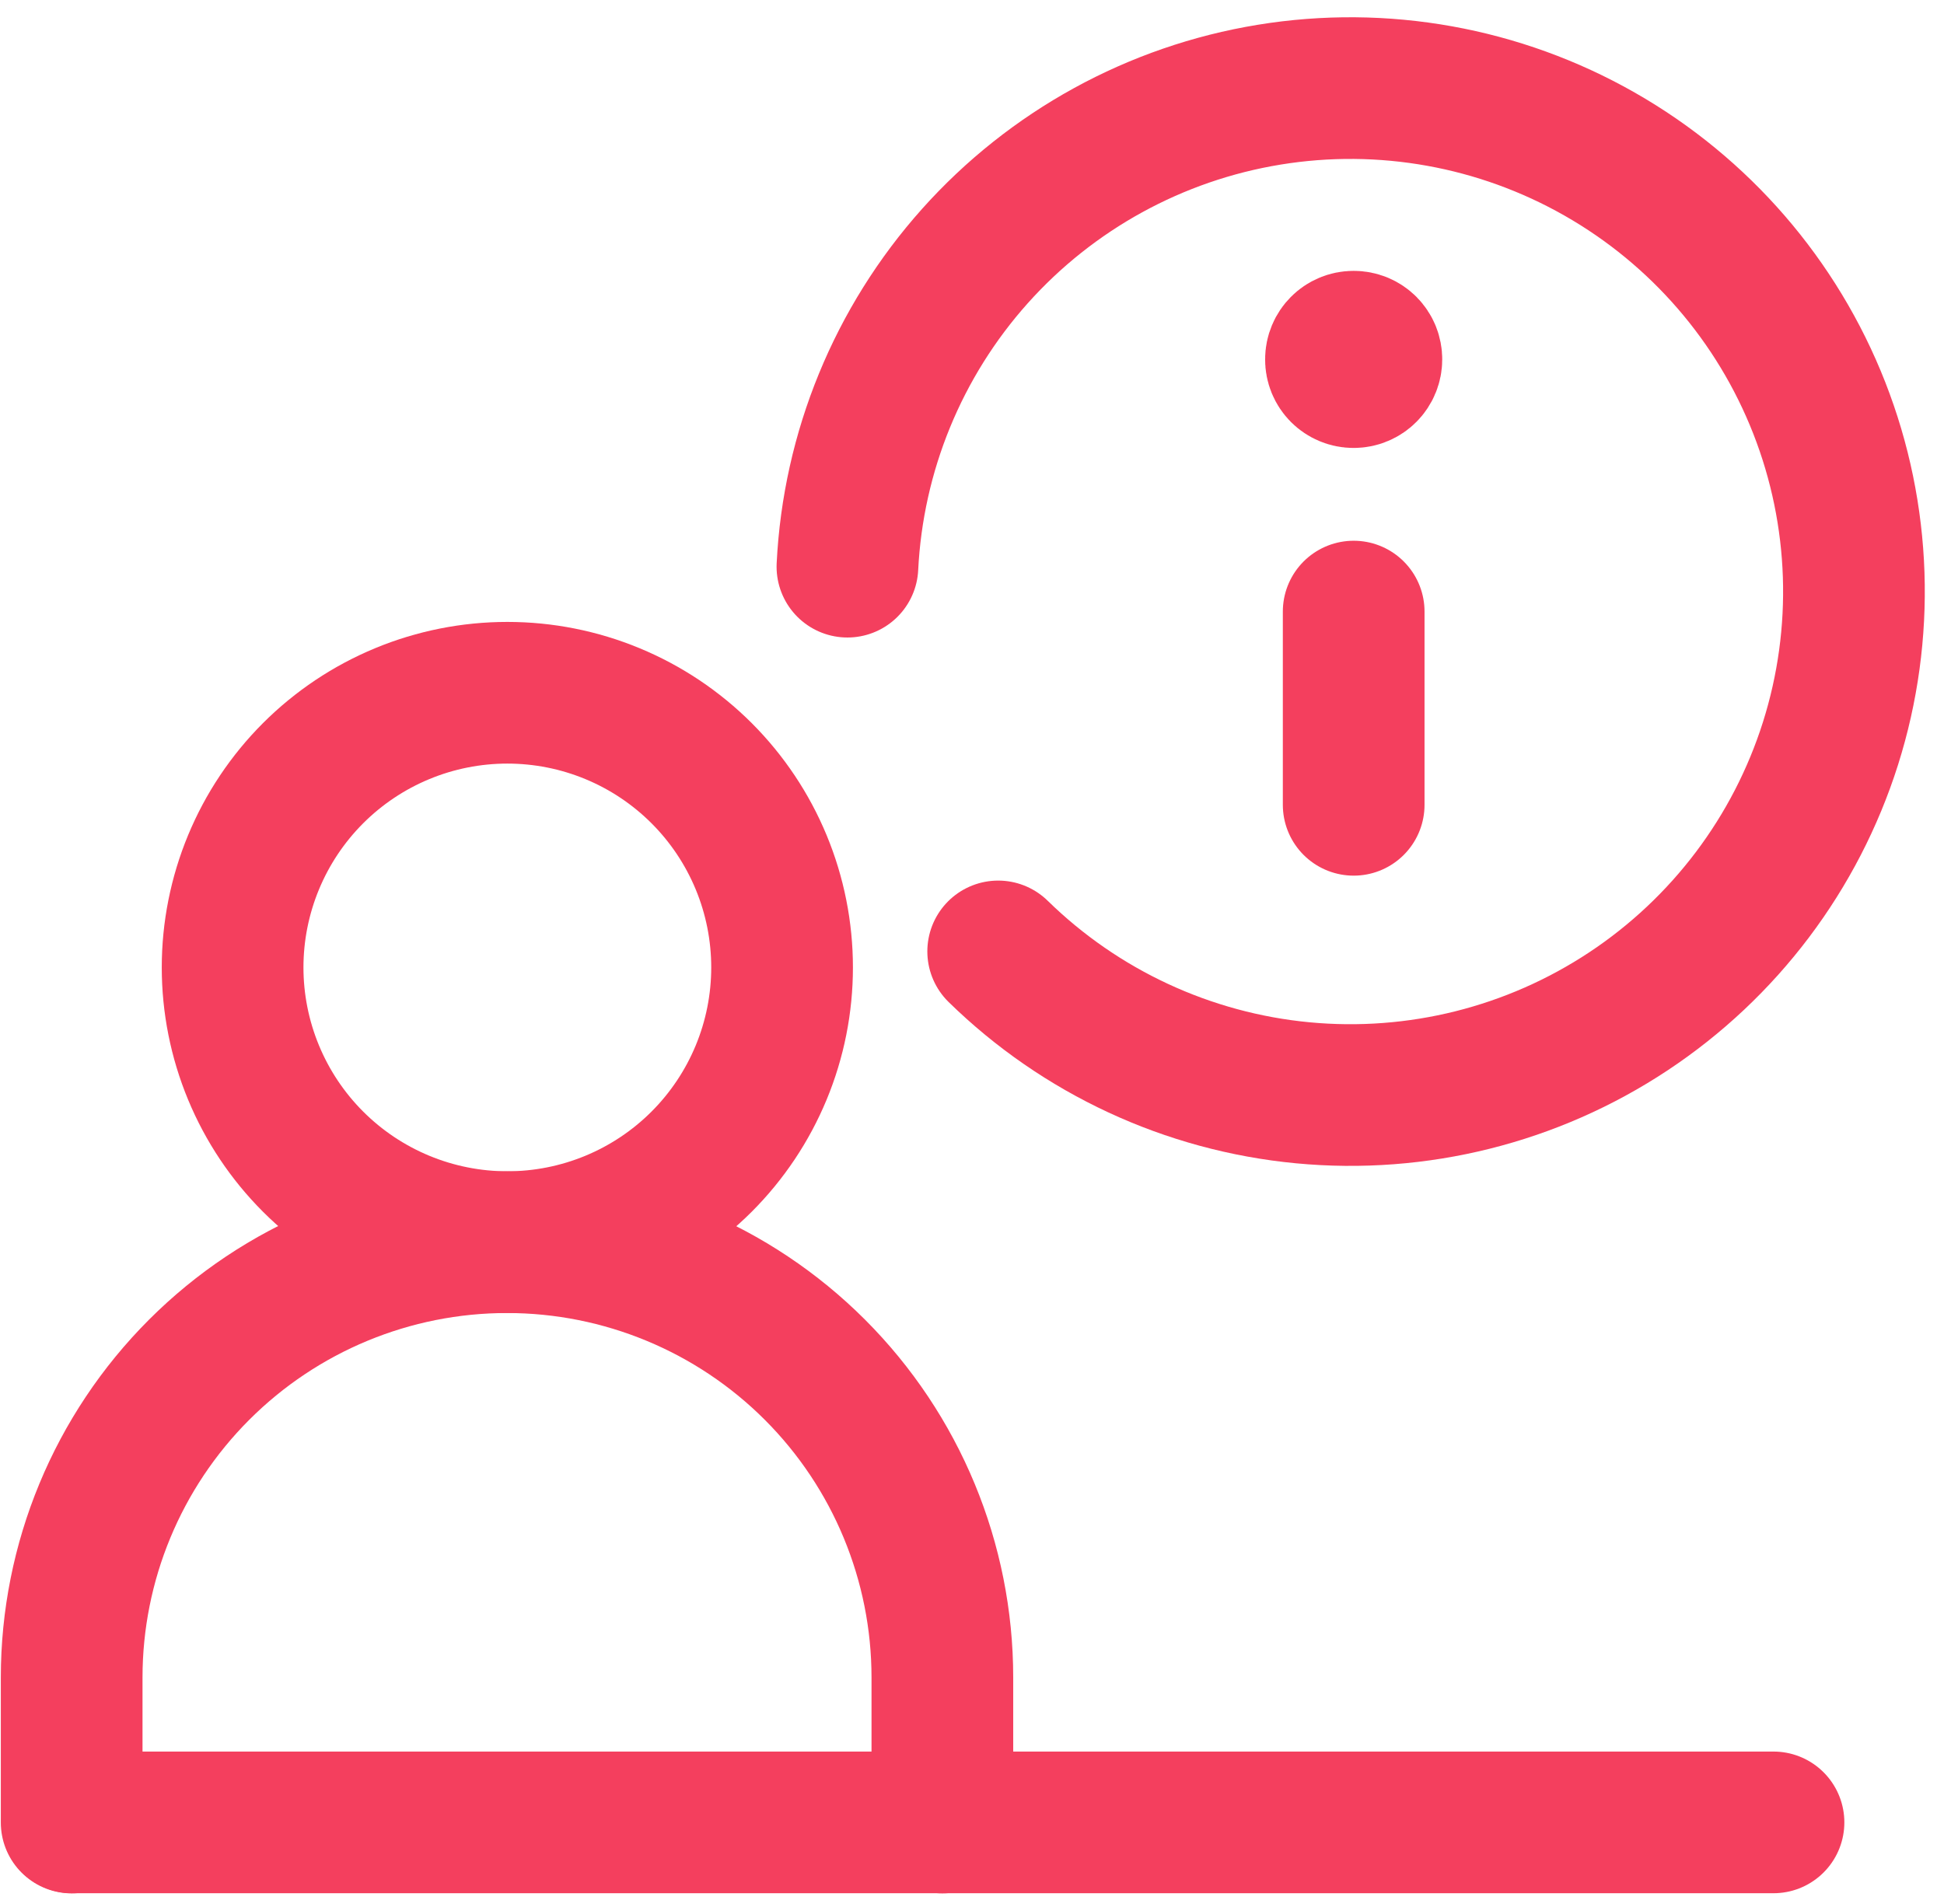
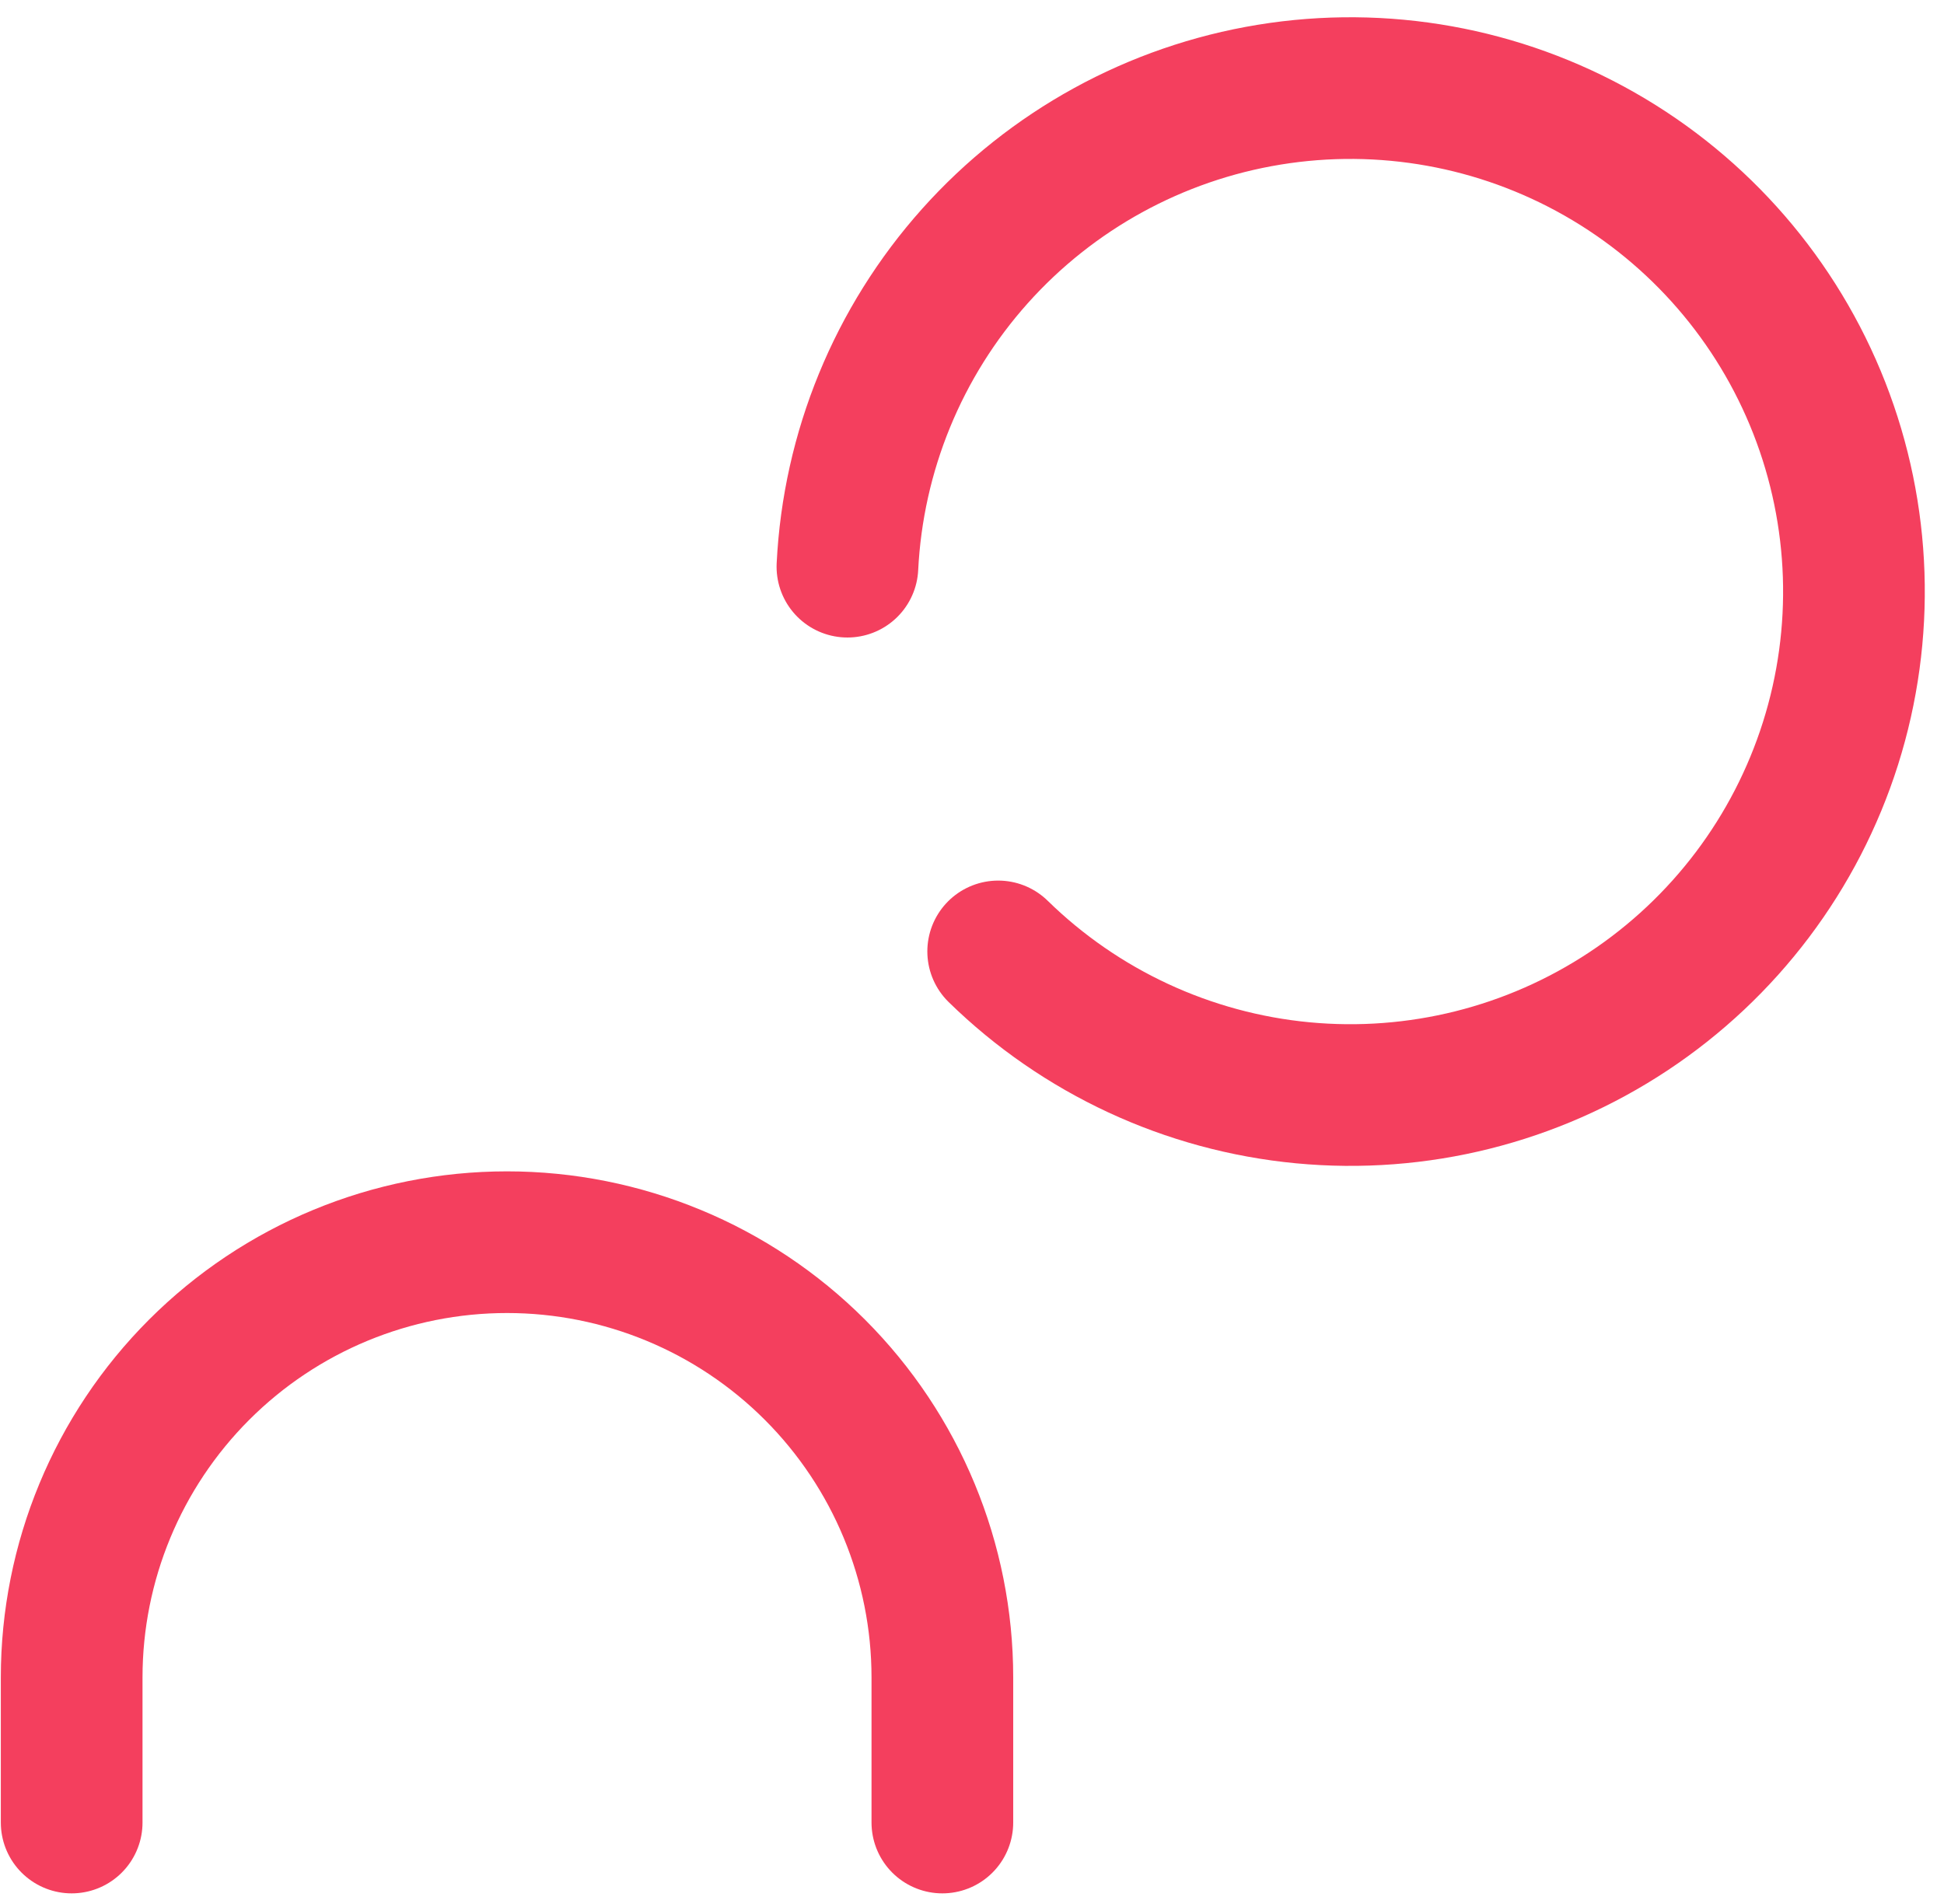
<svg xmlns="http://www.w3.org/2000/svg" width="98" height="96" viewBox="0 0 98 96" fill="none">
-   <path d="M68.241 30.836V40.579M68.234 19.014C68.117 19.014 68.001 18.991 67.893 18.946C67.785 18.901 67.687 18.835 67.605 18.753C67.522 18.669 67.457 18.571 67.413 18.463C67.369 18.354 67.347 18.238 67.348 18.122C67.348 17.622 67.748 17.229 68.234 17.229M68.248 19.014C68.483 19.012 68.709 18.918 68.874 18.75C69.04 18.583 69.133 18.357 69.133 18.122C69.134 18.005 69.112 17.889 69.068 17.78C69.024 17.672 68.959 17.574 68.877 17.491C68.794 17.408 68.696 17.342 68.588 17.297C68.48 17.252 68.365 17.229 68.248 17.229M3.641 91.886H89.405M11.726 48.779C11.726 50.597 12.085 52.398 12.781 54.079C13.477 55.759 14.497 57.286 15.783 58.572C17.069 59.858 18.596 60.878 20.276 61.574C21.956 62.27 23.758 62.629 25.576 62.629C27.395 62.629 29.196 62.27 30.877 61.574C32.557 60.878 34.084 59.858 35.37 58.572C36.656 57.286 37.676 55.759 38.372 54.079C39.068 52.398 39.426 50.597 39.426 48.779C39.426 46.96 39.068 45.159 38.372 43.478C37.676 41.798 36.656 40.271 35.37 38.985C34.084 37.699 32.557 36.679 30.877 35.983C29.196 35.287 27.395 34.929 25.576 34.929C23.758 34.929 21.956 35.287 20.276 35.983C18.596 36.679 17.069 37.699 15.783 38.985C14.497 40.271 13.477 41.798 12.781 43.478C12.085 45.159 11.726 46.96 11.726 48.779Z" stroke="#F43F5E" stroke-width="7.143" stroke-linecap="round" stroke-linejoin="round" />
  <path d="M3.613 91.893V84.579C3.613 78.758 5.925 73.176 10.041 69.06C14.157 64.944 19.739 62.632 25.56 62.632C31.38 62.632 36.962 64.944 41.078 69.06C45.194 73.176 47.506 78.758 47.506 84.579V91.893M50.32 47.971C54.471 52.033 59.889 54.549 65.67 55.099C71.452 55.649 77.247 54.2 82.089 50.994C86.931 47.788 90.528 43.019 92.279 37.482C94.03 31.945 93.83 25.975 91.712 20.568C89.593 15.16 85.685 10.643 80.639 7.769C75.593 4.895 69.713 3.837 63.982 4.774C58.251 5.71 53.014 8.583 49.144 12.914C45.275 17.245 43.008 22.771 42.72 28.572" stroke="#F43F5E" stroke-width="7.143" stroke-linecap="round" stroke-linejoin="round" />
</svg>